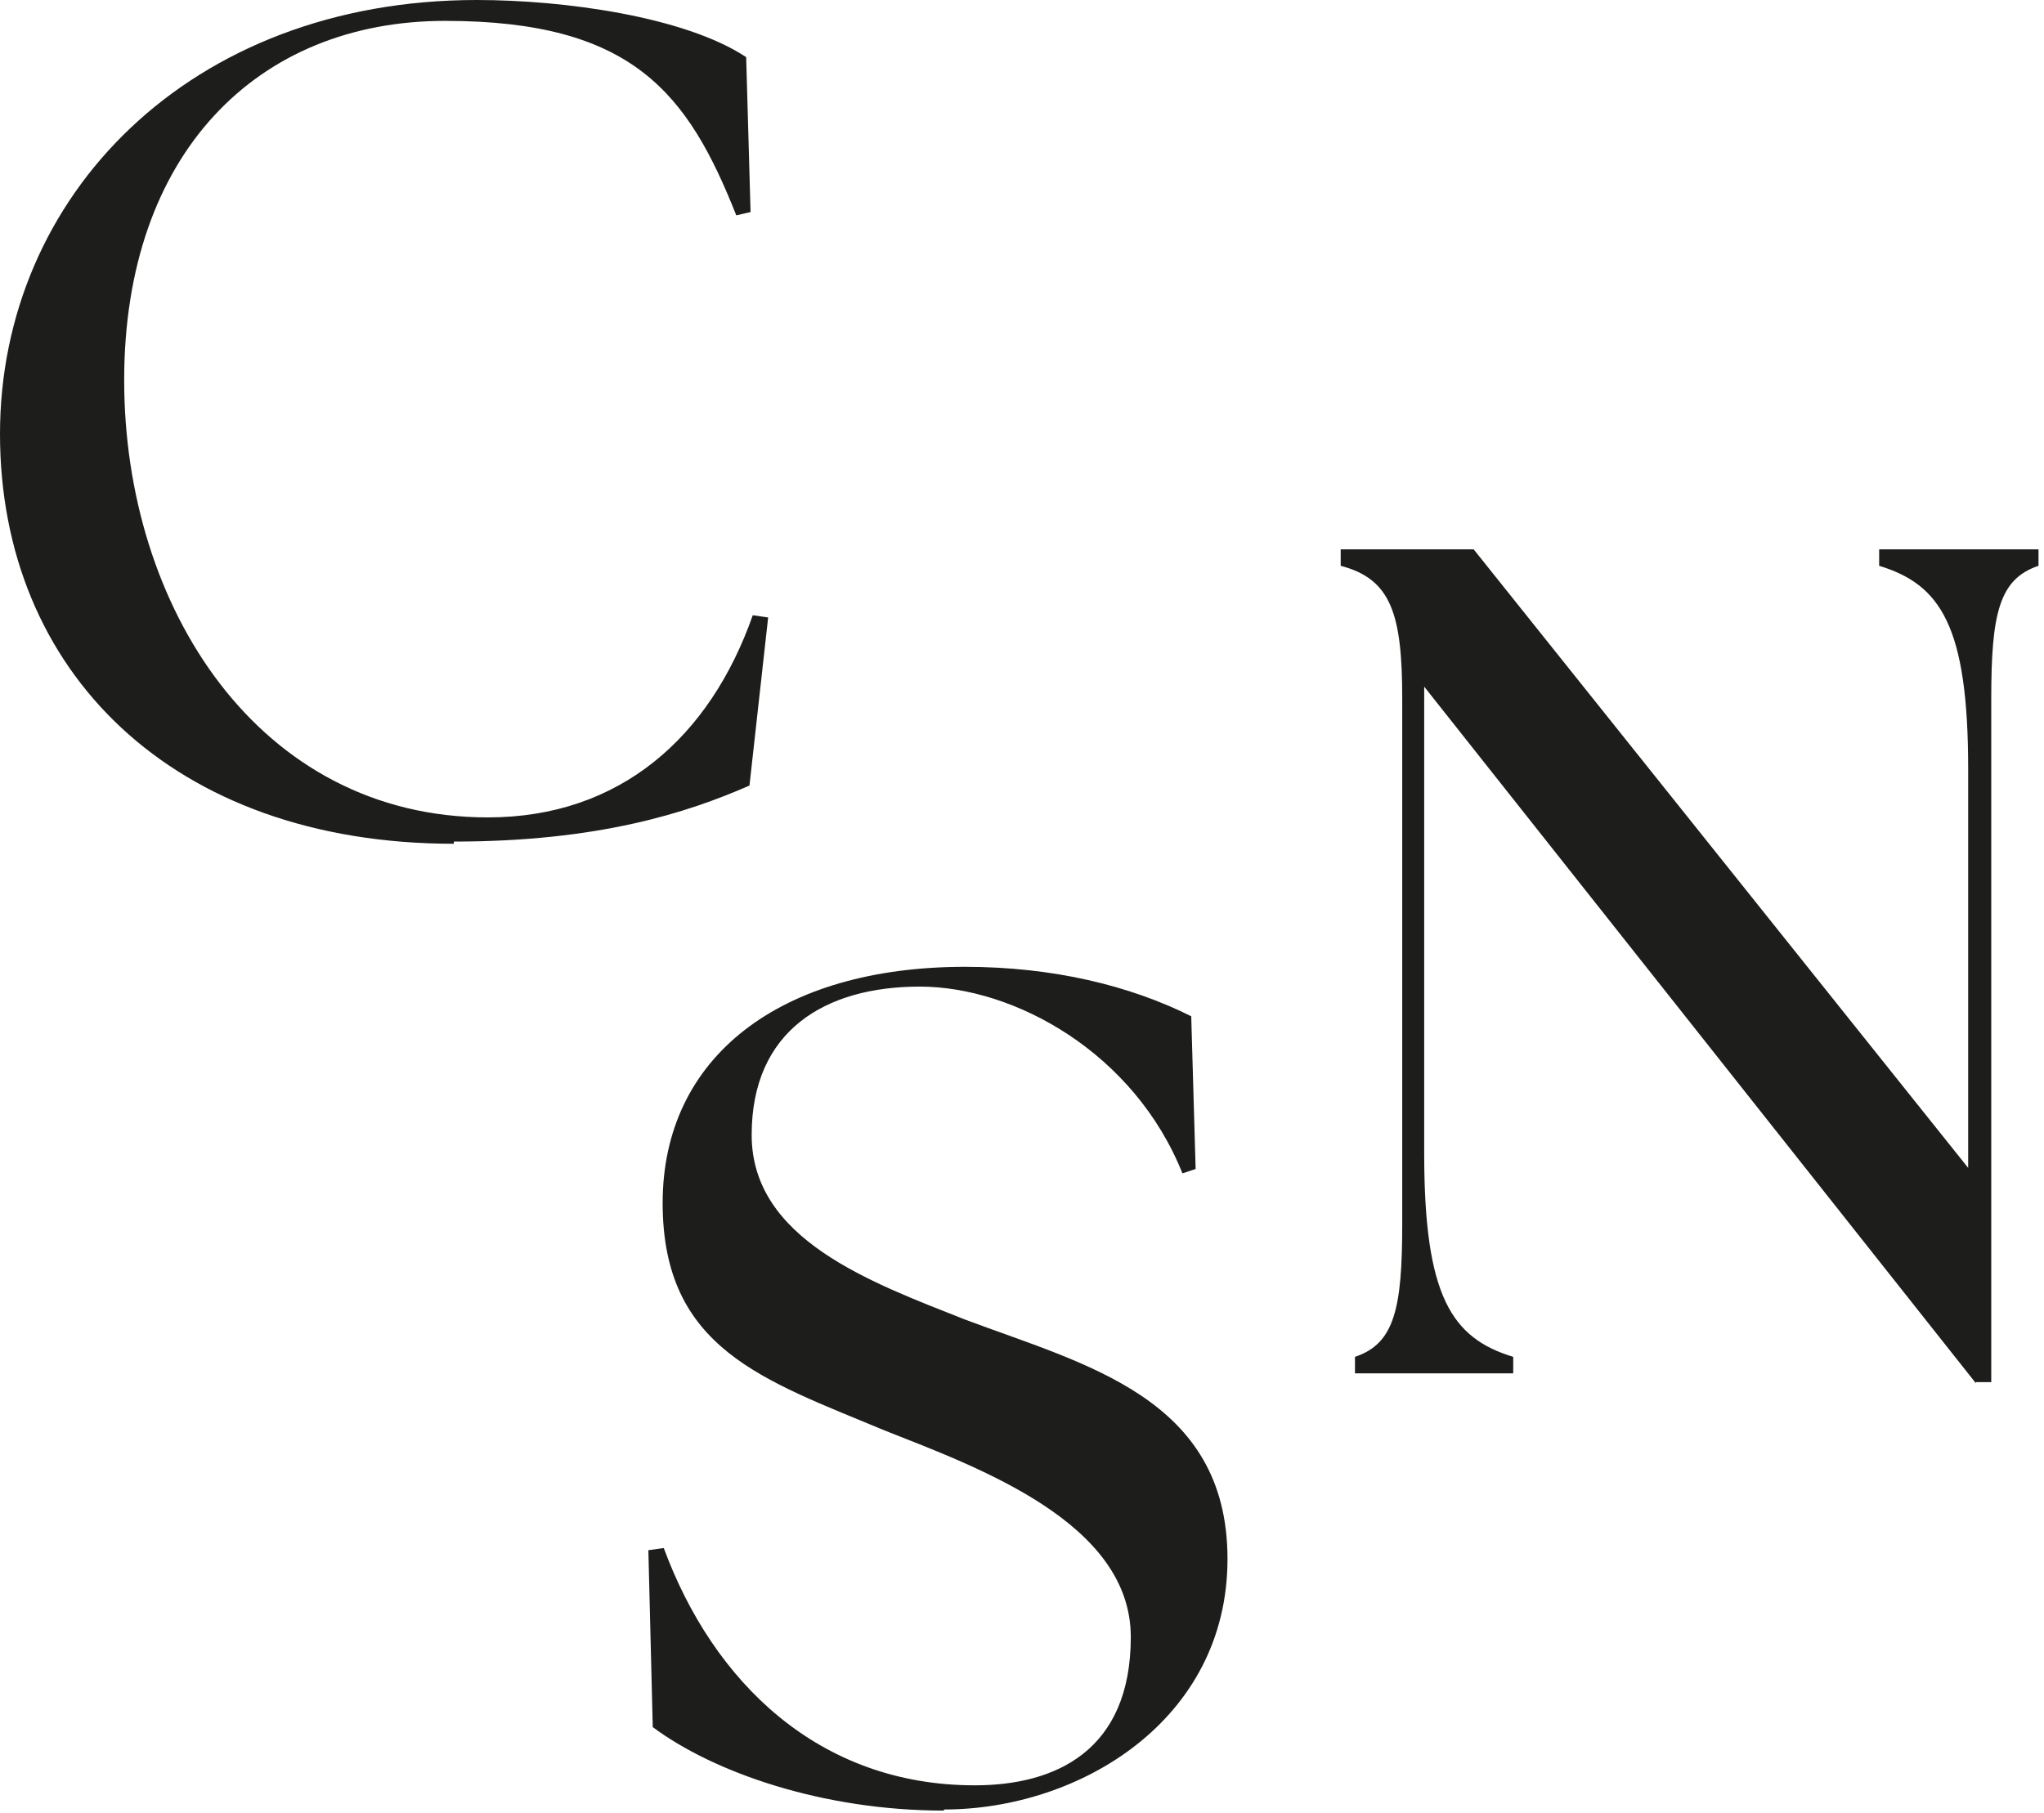
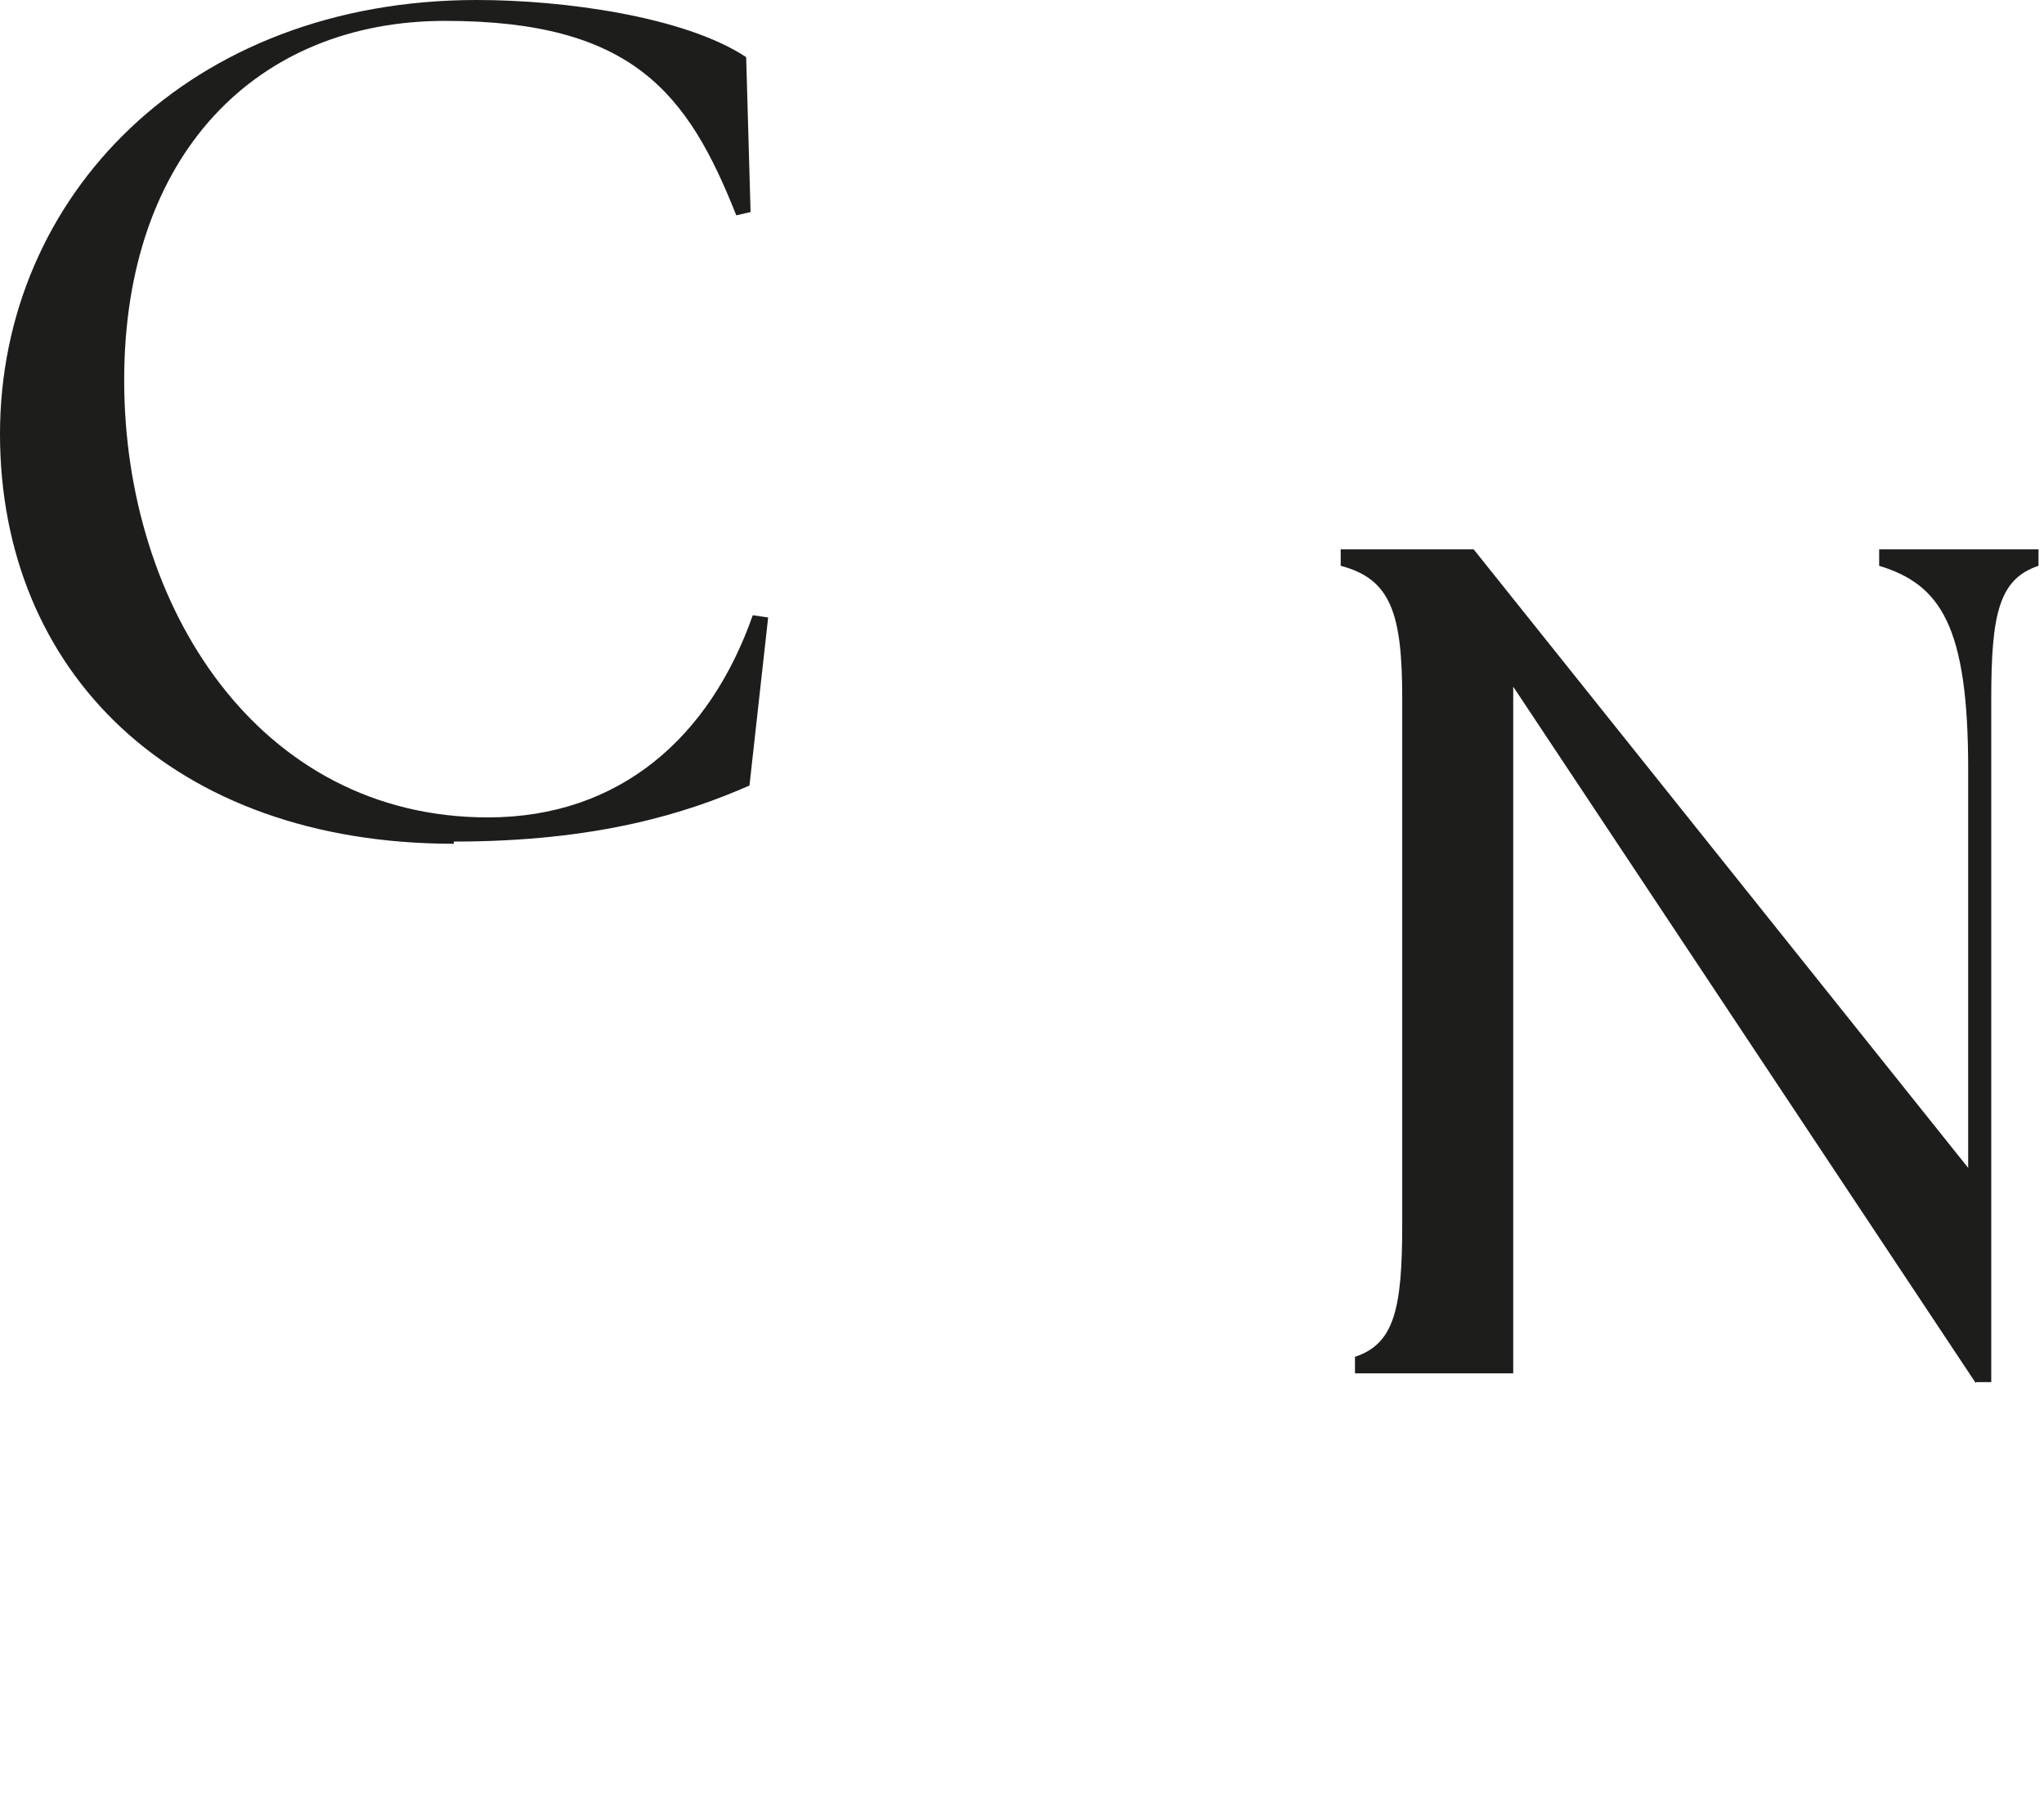
<svg xmlns="http://www.w3.org/2000/svg" version="1.1" width="186" height="165">
  <svg width="186" height="165" viewBox="0 0 186 165" fill="none">
    <path d="M41.3 76.6C54.4 76.6 62.5 74 68.2 71.5L69.9 56.2L68.5 56C64.6 67.1 56.4 74.4 44.4 74.4C23.5 74.4 11.3 55.2 11.3 34.6C11.3 14 23.4 1.9 40.5 1.9C57.6 1.9 62.6 8.5 67 19.6L68.3 19.3L67.9 5.2C62.3 1.5 51.3 0 43.4 0C17.2 0 0 17.9 0 39.5C0 61.1 15.7 76.8 41.3 76.8" fill="#1D1D1B" />
-     <path d="M85.9 164.7C98.2 164.7 111.7 156.6 111.7 141.9C111.7 127.2 98.7 124.2 87.8 120.1C79.2 116.7 68.4 112.8 68.4 103.3C68.4 93.8 75.1 89.8 83.7 89.8C92.3 89.8 103.2 95.8 107.6 106.8L108.8 106.4L108.4 92.5C102.8 89.7 95.8 88 87.8 88C71 88 60.3 96.2 60.3 109.5C60.3 122.8 69.5 125.6 80.5 130.2C89.1 133.6 102.9 138.6 102.9 149C102.9 159.4 96 162.5 88.7 162.5C74.5 162.5 64.9 153.1 60.4 140.9L59 141.1L59.4 157.2C64.9 161.3 74.8 164.8 85.9 164.8" fill="#1D1D1B" />
-     <path d="M179.8 125.8H181.2V63.6C181.2 55.9 181.9 52.7 185.5 51.5V50H171V51.5C176.6 53.2 179.1 57 179.1 70V106.3L134.1 50H122V51.5C126.6 52.7 127.6 55.9 127.6 63.6V111.4C127.6 119.1 126.9 122.3 123.3 123.5V125H137.7V123.5C132.1 121.8 129.6 118 129.6 105V62.5L179.8 125.9V125.8Z" fill="#1D1D1B" />
+     <path d="M179.8 125.8H181.2V63.6C181.2 55.9 181.9 52.7 185.5 51.5V50H171V51.5C176.6 53.2 179.1 57 179.1 70V106.3L134.1 50H122V51.5C126.6 52.7 127.6 55.9 127.6 63.6V111.4C127.6 119.1 126.9 122.3 123.3 123.5V125H137.7V123.5V62.5L179.8 125.9V125.8Z" fill="#1D1D1B" />
  </svg>
  <style>@media (prefers-color-scheme: light) { :root { filter: none; } }
@media (prefers-color-scheme: dark) { :root { filter: invert(100%); } }
</style>
</svg>